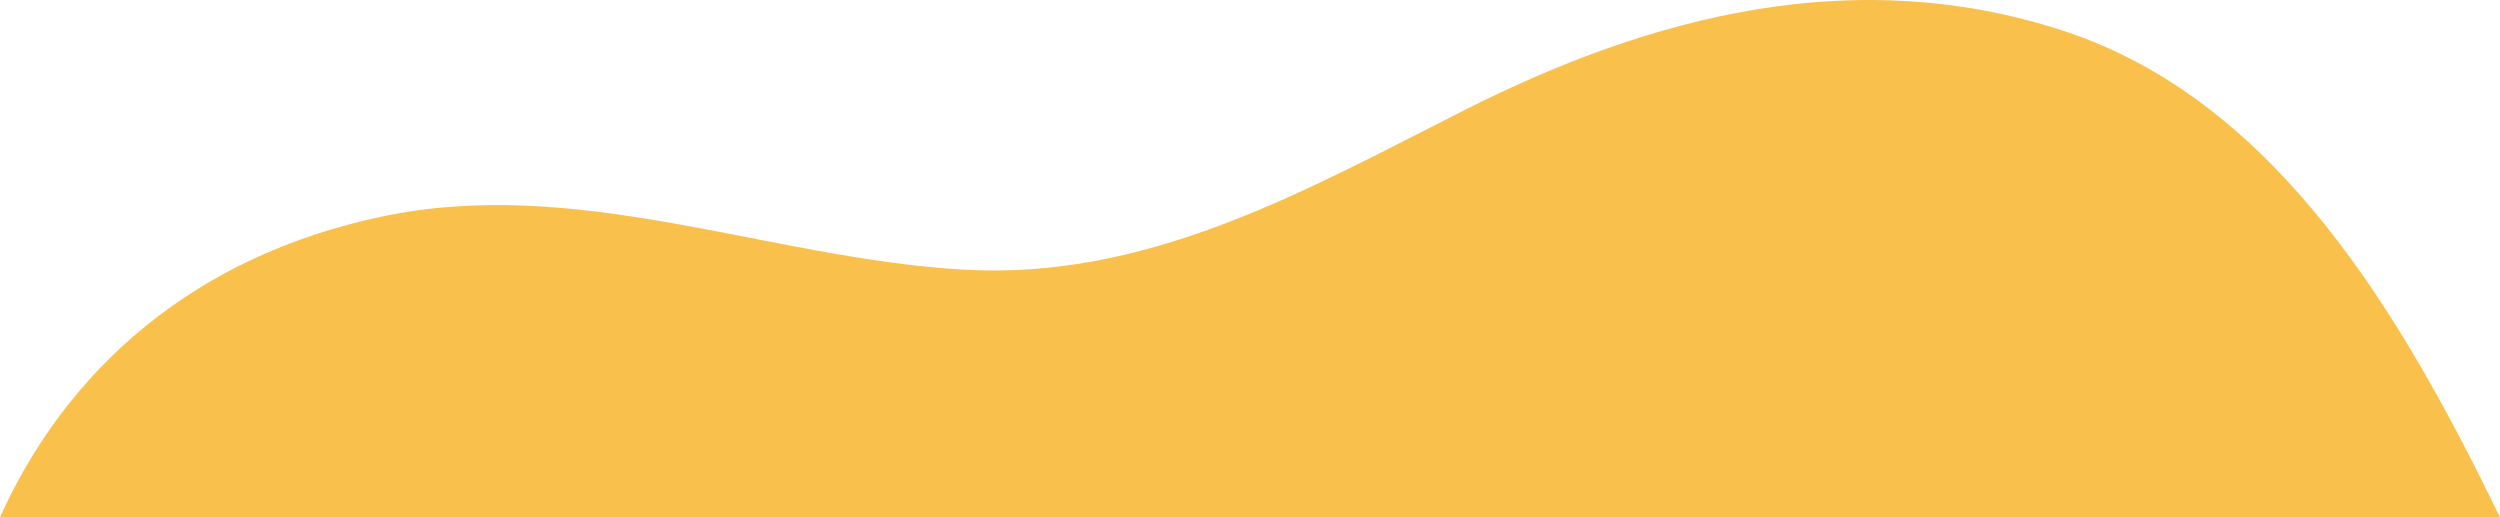
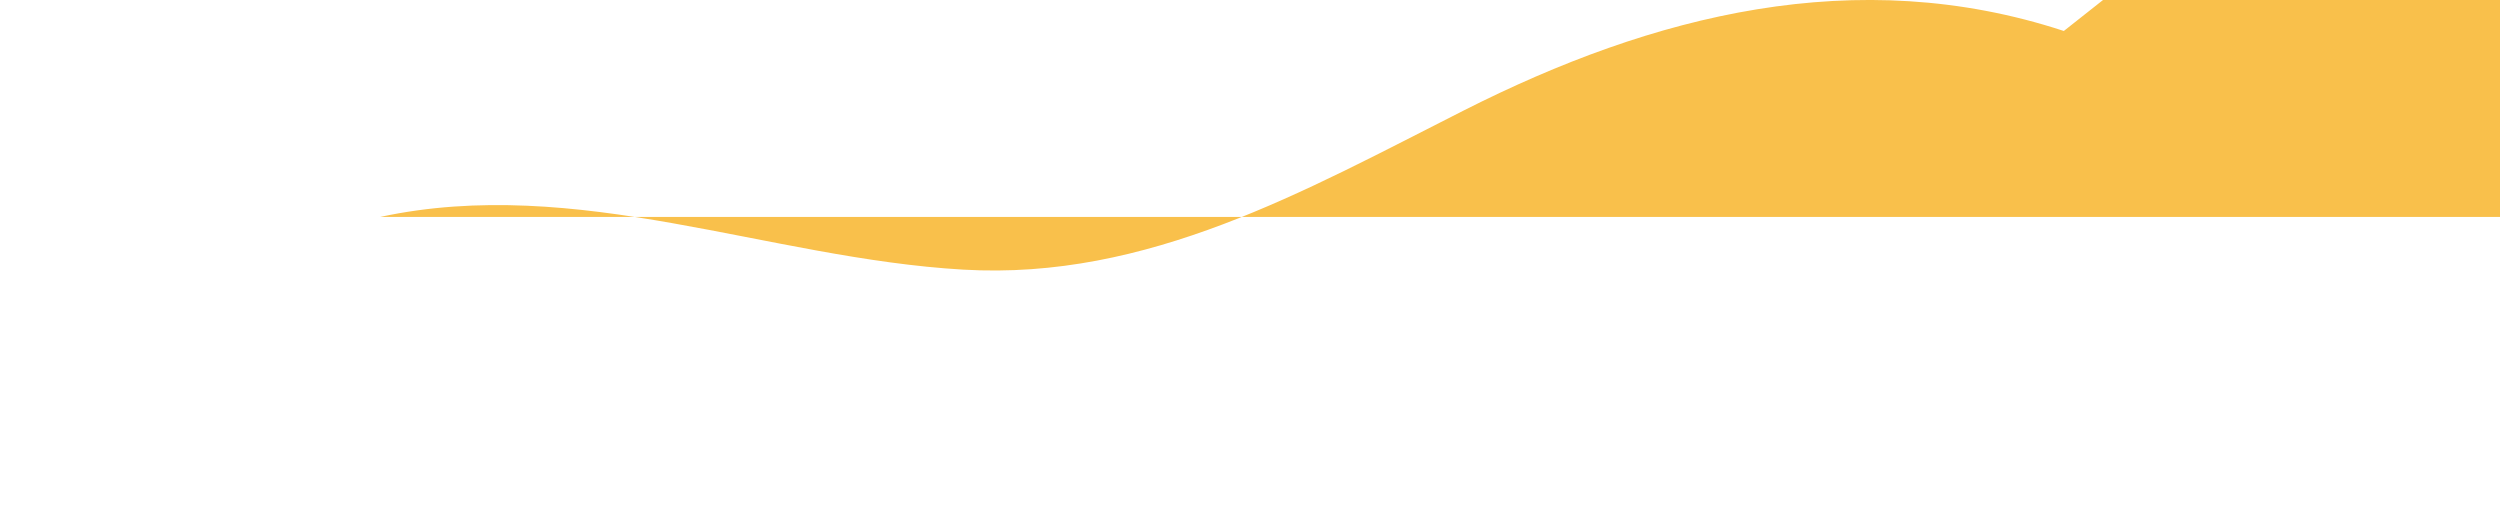
<svg xmlns="http://www.w3.org/2000/svg" id="_レイヤー_1" data-name="レイヤー 1" version="1.1" viewBox="0 0 545.54 112.88">
  <defs>
    <style>
      .cls-1 {
        fill: #f9c04b;
        stroke-width: 0px;
      }
    </style>
  </defs>
-   <path class="cls-1" d="M450.36,6.76c-45.23-14.84-89.62-3.56-130.89,17.32-34.84,17.62-69,37.1-109.27,34.76-42.59-2.47-84.27-20.74-127.25-11.5C32.86,58.13,10.02,90.55,0,112.88h545.54c-21.33-43.86-48.68-90.86-95.19-106.12Z" />
+   <path class="cls-1" d="M450.36,6.76c-45.23-14.84-89.62-3.56-130.89,17.32-34.84,17.62-69,37.1-109.27,34.76-42.59-2.47-84.27-20.74-127.25-11.5h545.54c-21.33-43.86-48.68-90.86-95.19-106.12Z" />
</svg>